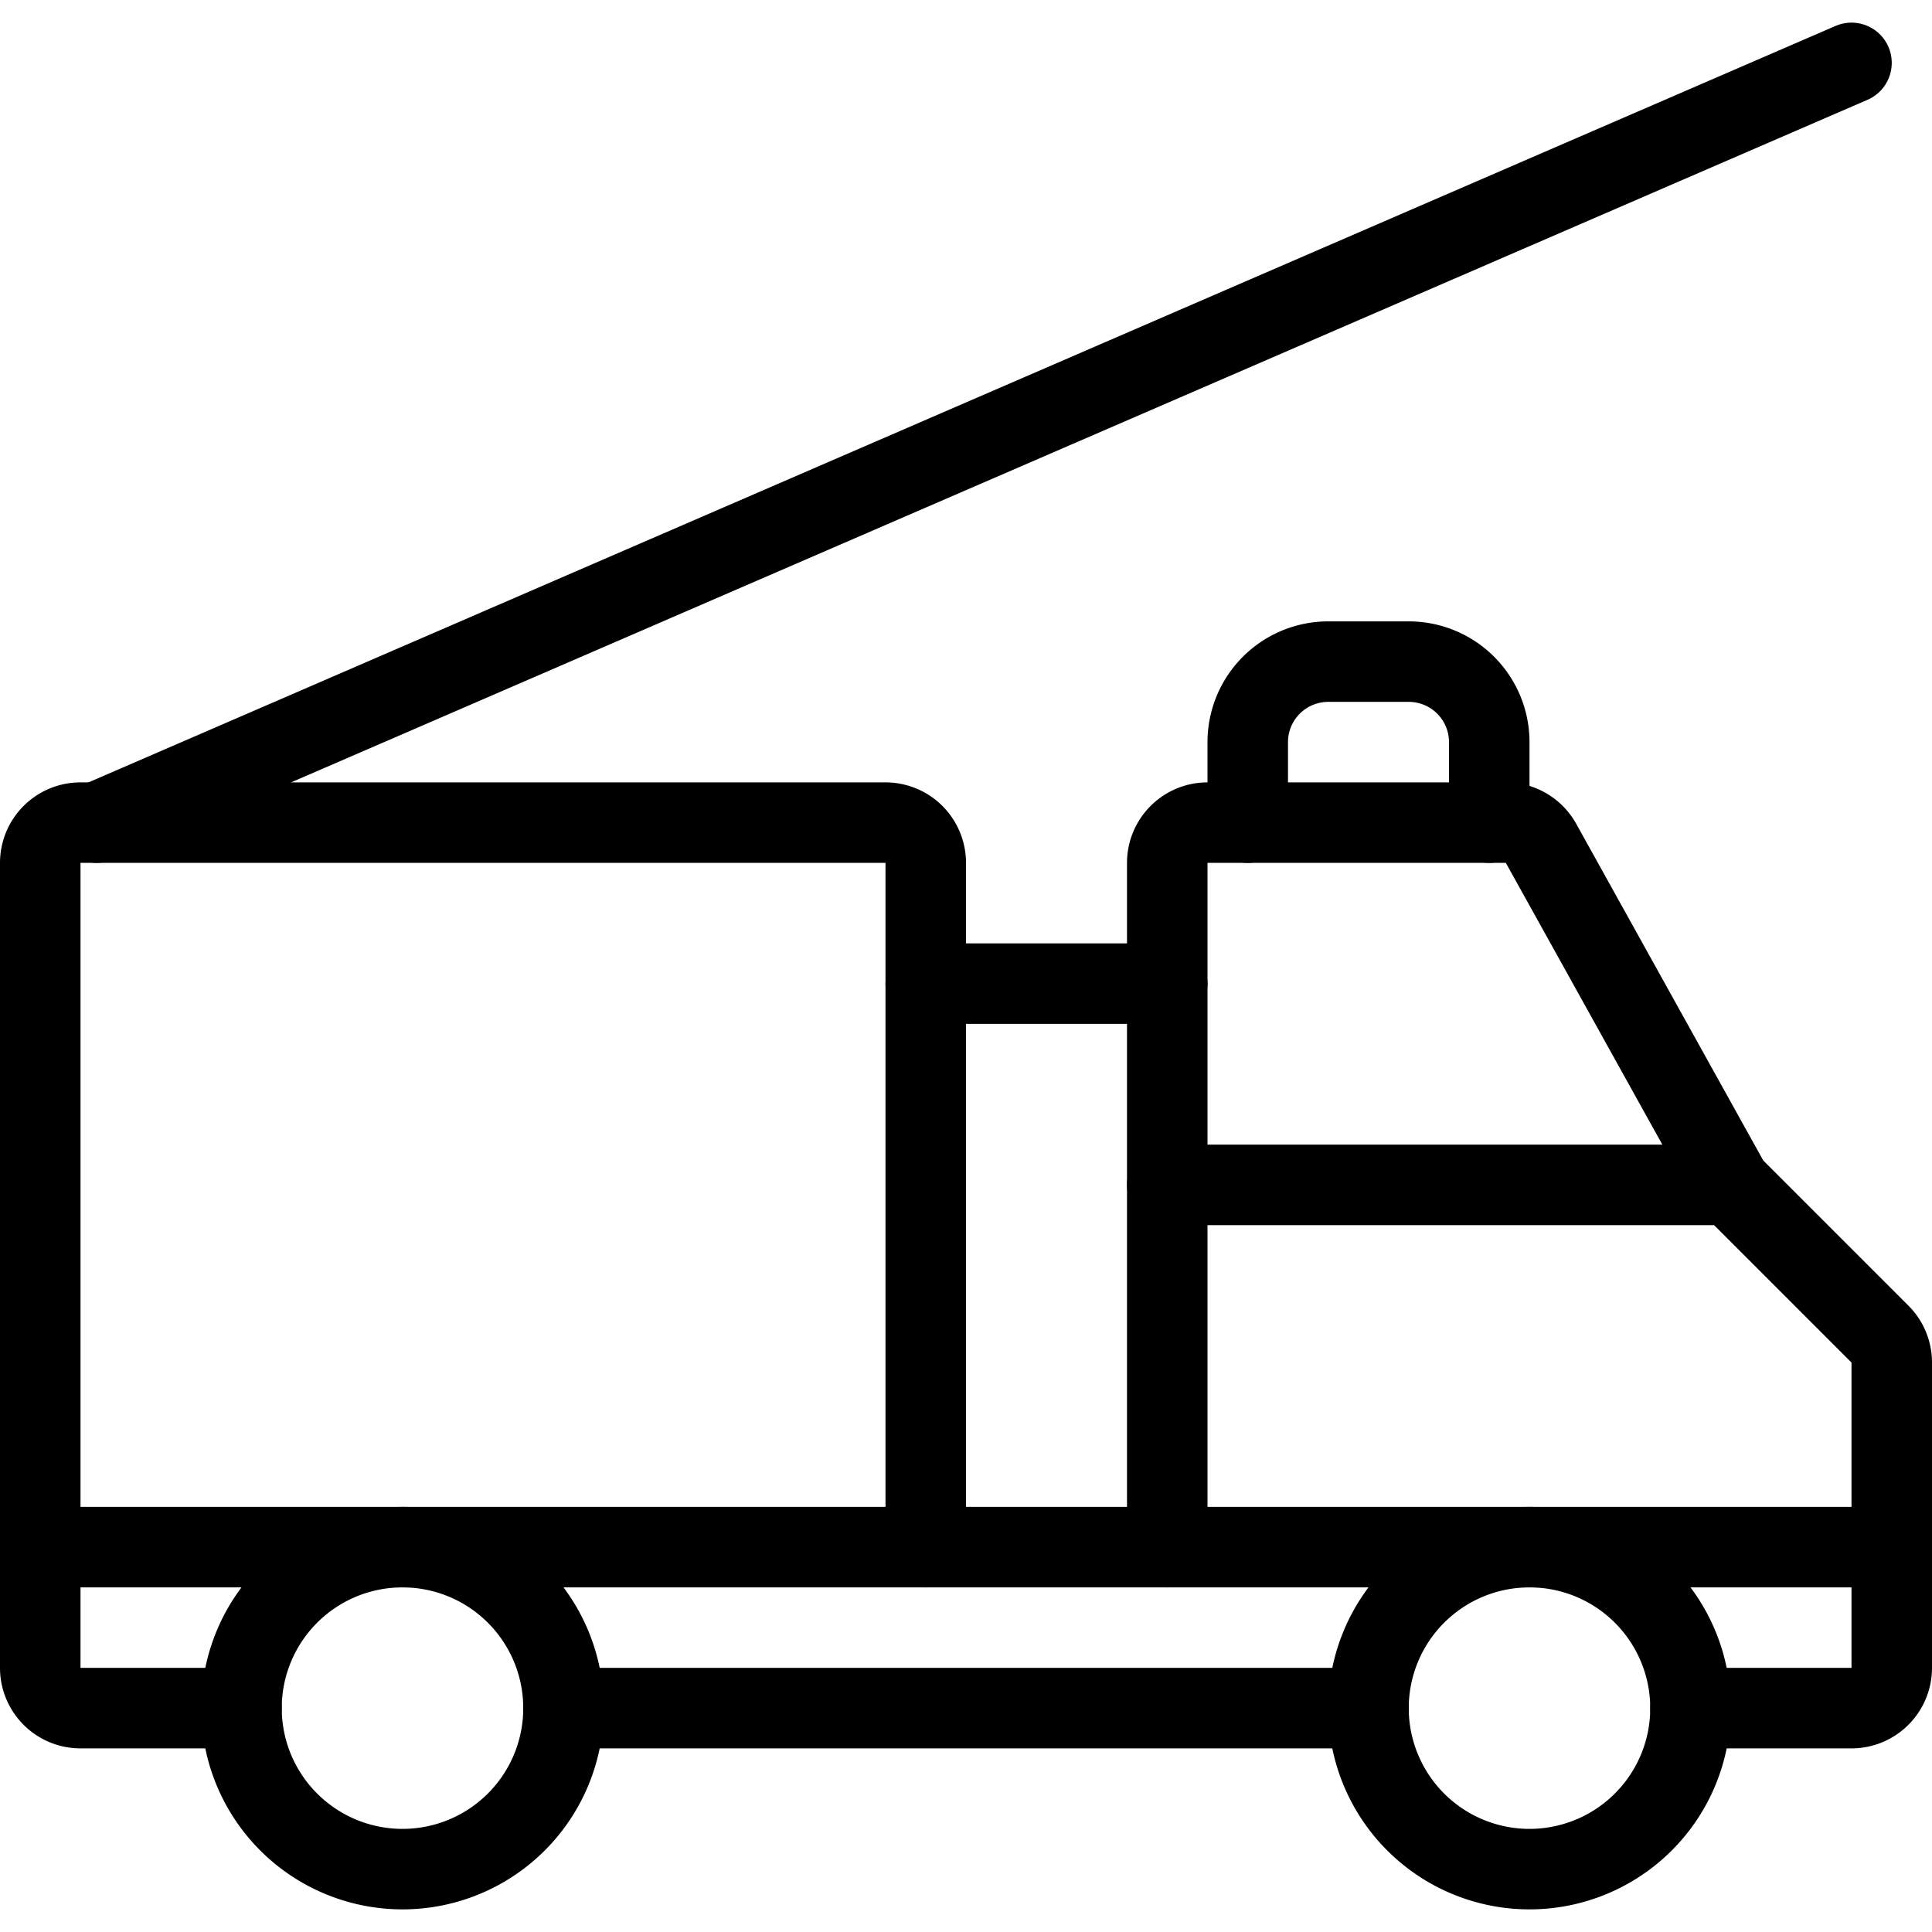
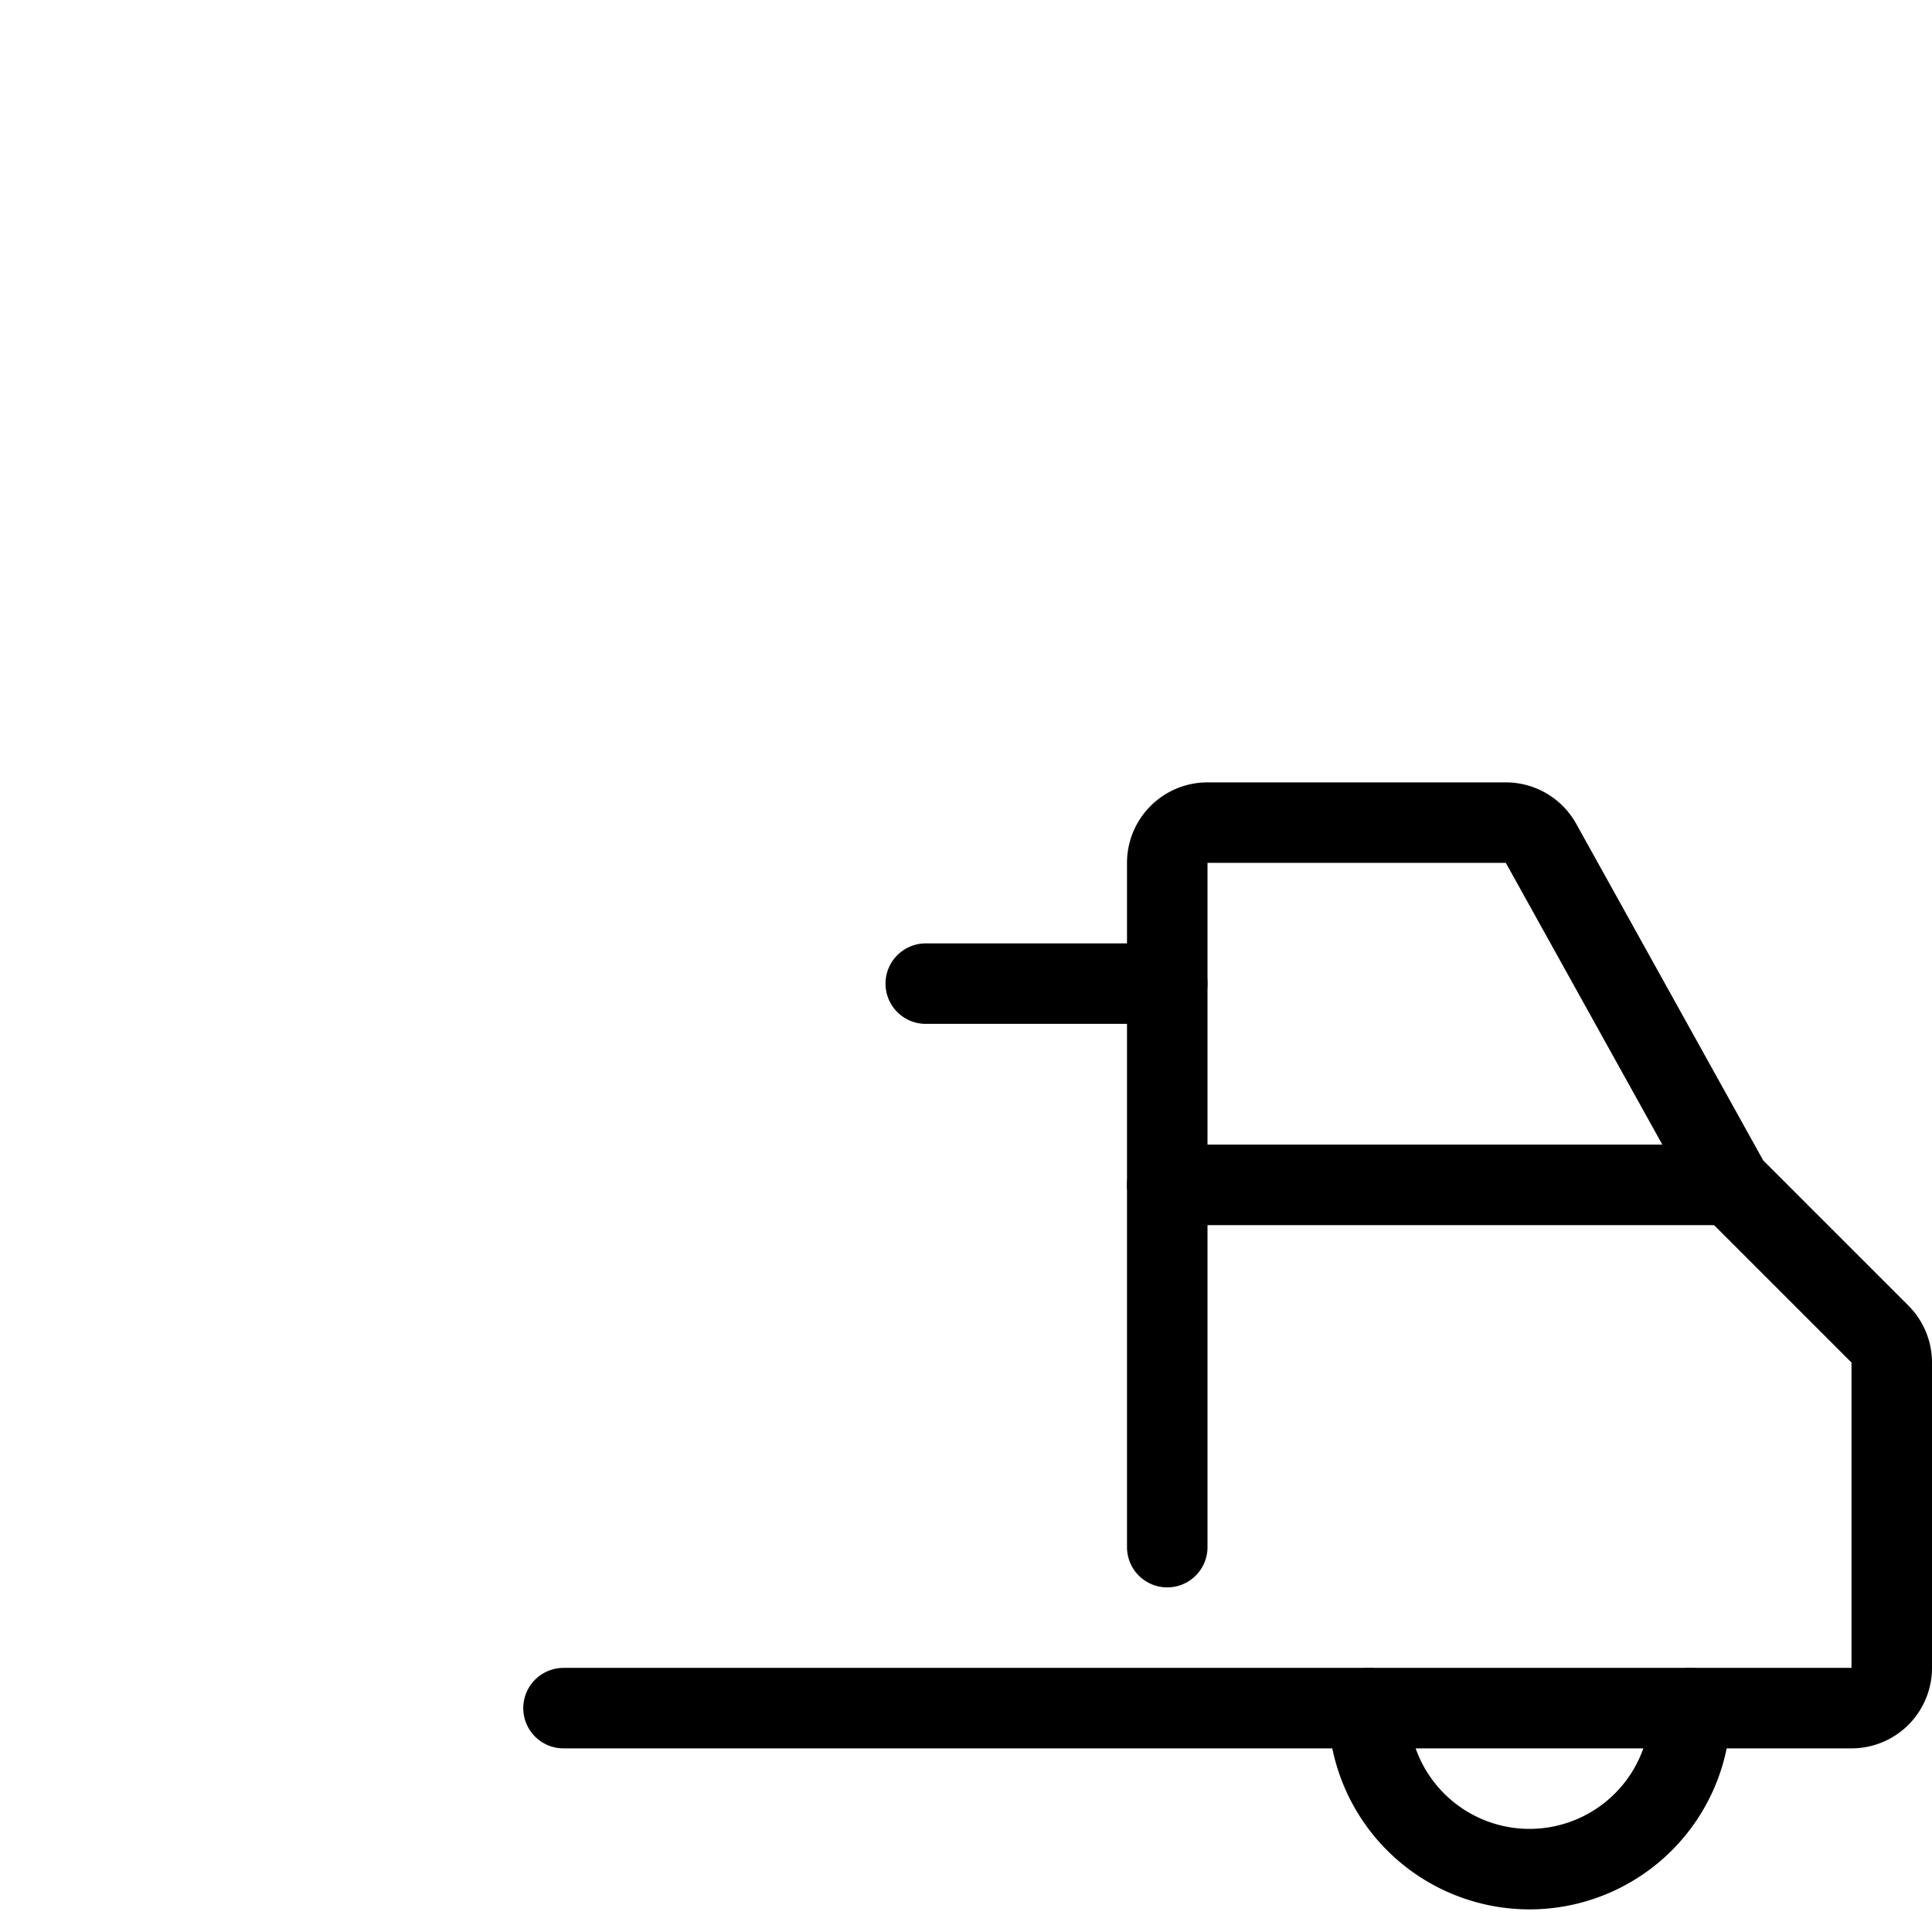
<svg xmlns="http://www.w3.org/2000/svg" viewBox="0 0 24 24">
  <g transform="matrix(1,0,0,1,0,0)">
-     <path d="M17.000 21.219 A2.000 2.000 0 1 0 21.000 21.219 A2.000 2.000 0 1 0 17.000 21.219 Z" fill="none" stroke="#000000" stroke-linecap="round" stroke-linejoin="round" />
-     <path d="M3.000 21.219 A2.000 2.000 0 1 0 7.000 21.219 A2.000 2.000 0 1 0 3.000 21.219 Z" fill="none" stroke="#000000" stroke-linecap="round" stroke-linejoin="round" />
-     <path d="M3,21.219H1a.5.5,0,0,1-.5-.5v-10a.5.5,0,0,1,.5-.5H11a.5.5,0,0,1,.5.5v8.5" fill="none" stroke="#000000" stroke-linecap="round" stroke-linejoin="round" />
+     <path d="M17.000 21.219 A2.000 2.000 0 1 0 21.000 21.219 Z" fill="none" stroke="#000000" stroke-linecap="round" stroke-linejoin="round" />
    <path d="M17 21.219L7 21.219" fill="none" stroke="#000000" stroke-linecap="round" stroke-linejoin="round" />
    <path d="M21,21.219h2a.5.5,0,0,0,.5-.5V16.926a.5.5,0,0,0-.147-.354L21.5,14.719l-2.357-4.243a.5.5,0,0,0-.437-.257H15a.5.5,0,0,0-.5.5v8.5" fill="none" stroke="#000000" stroke-linecap="round" stroke-linejoin="round" />
-     <path d="M23.5 19.219L0.5 19.219" fill="none" stroke="#000000" stroke-linecap="round" stroke-linejoin="round" />
    <path d="M14.5 12.219L11.5 12.219" fill="none" stroke="#000000" stroke-linecap="round" stroke-linejoin="round" />
-     <path d="M23 0.781L1.203 10.219" fill="none" stroke="#000000" stroke-linecap="round" stroke-linejoin="round" />
    <path d="M21.5 14.719L14.5 14.719" fill="none" stroke="#000000" stroke-linecap="round" stroke-linejoin="round" />
-     <path d="M15.5,10.219v-1a1,1,0,0,1,1-1h1a1,1,0,0,1,1,1v1" fill="none" stroke="#000000" stroke-linecap="round" stroke-linejoin="round" />
  </g>
</svg>